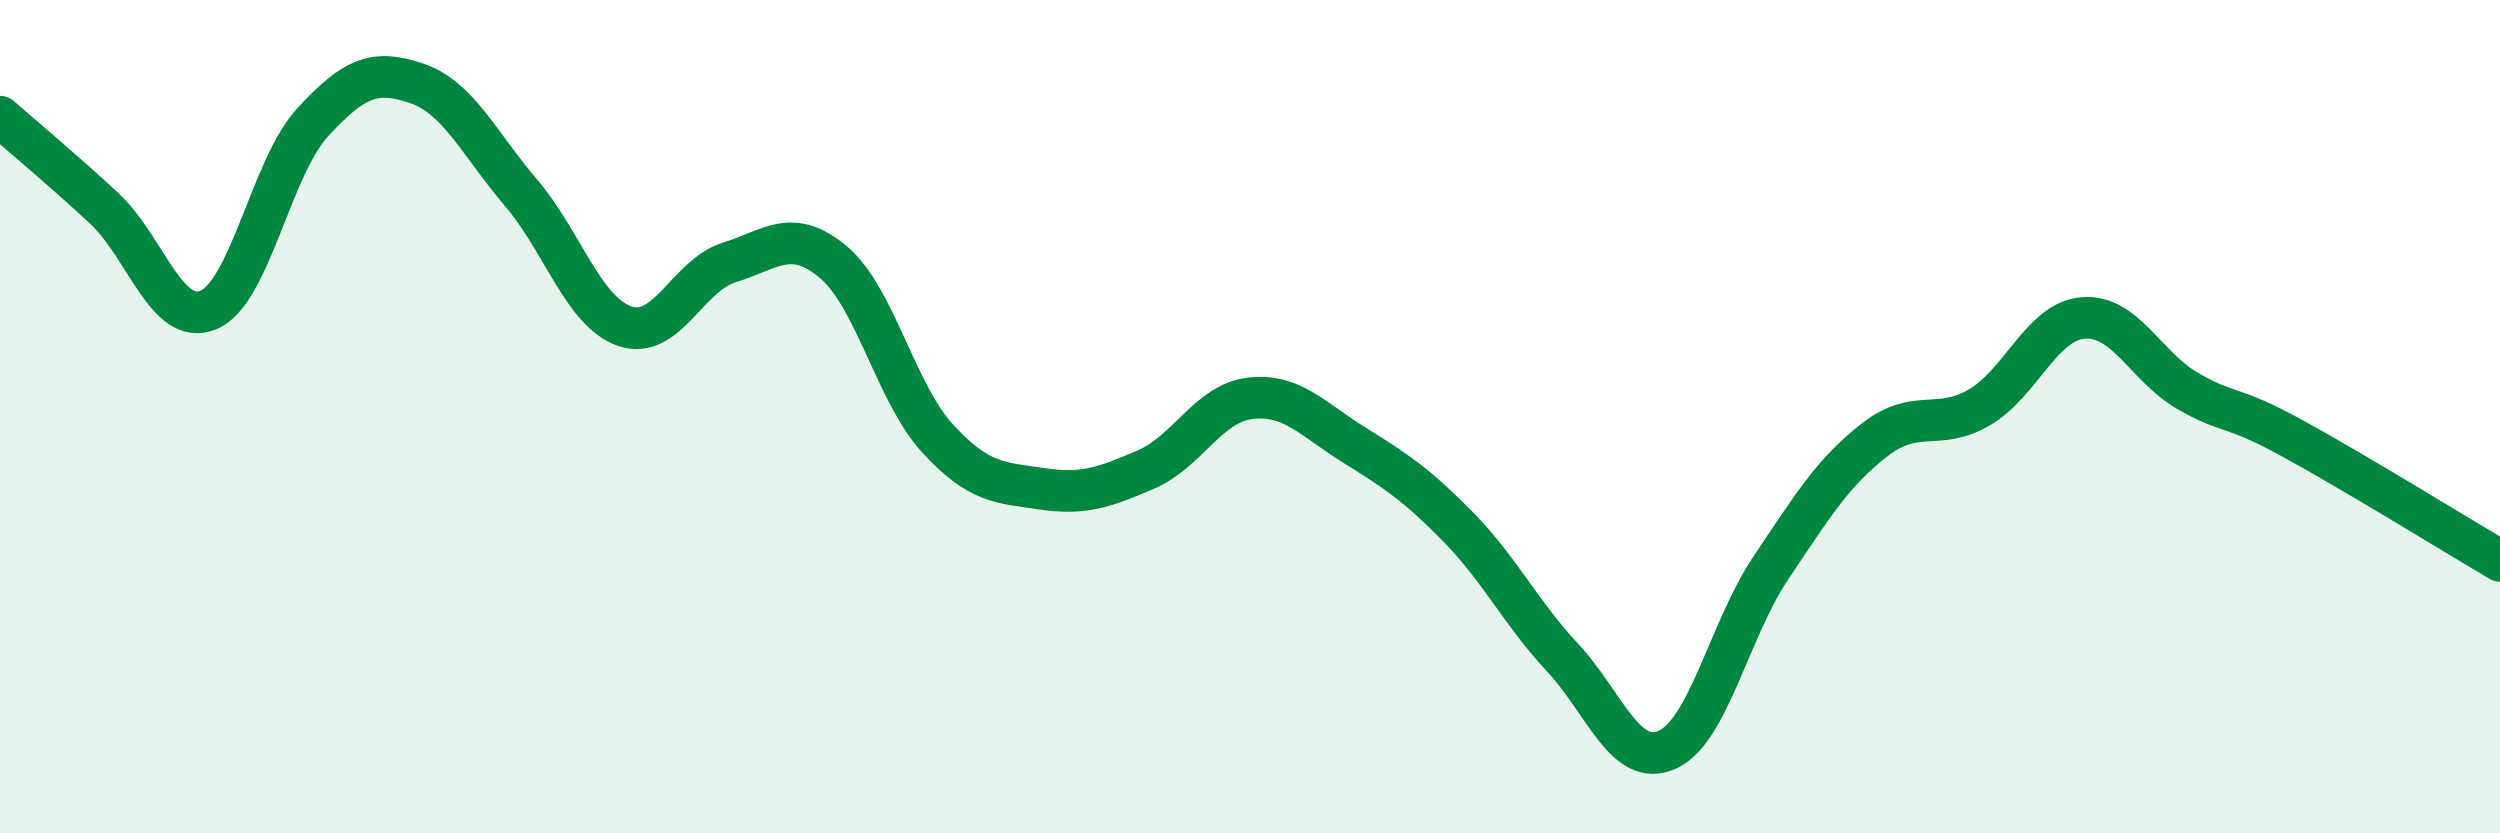
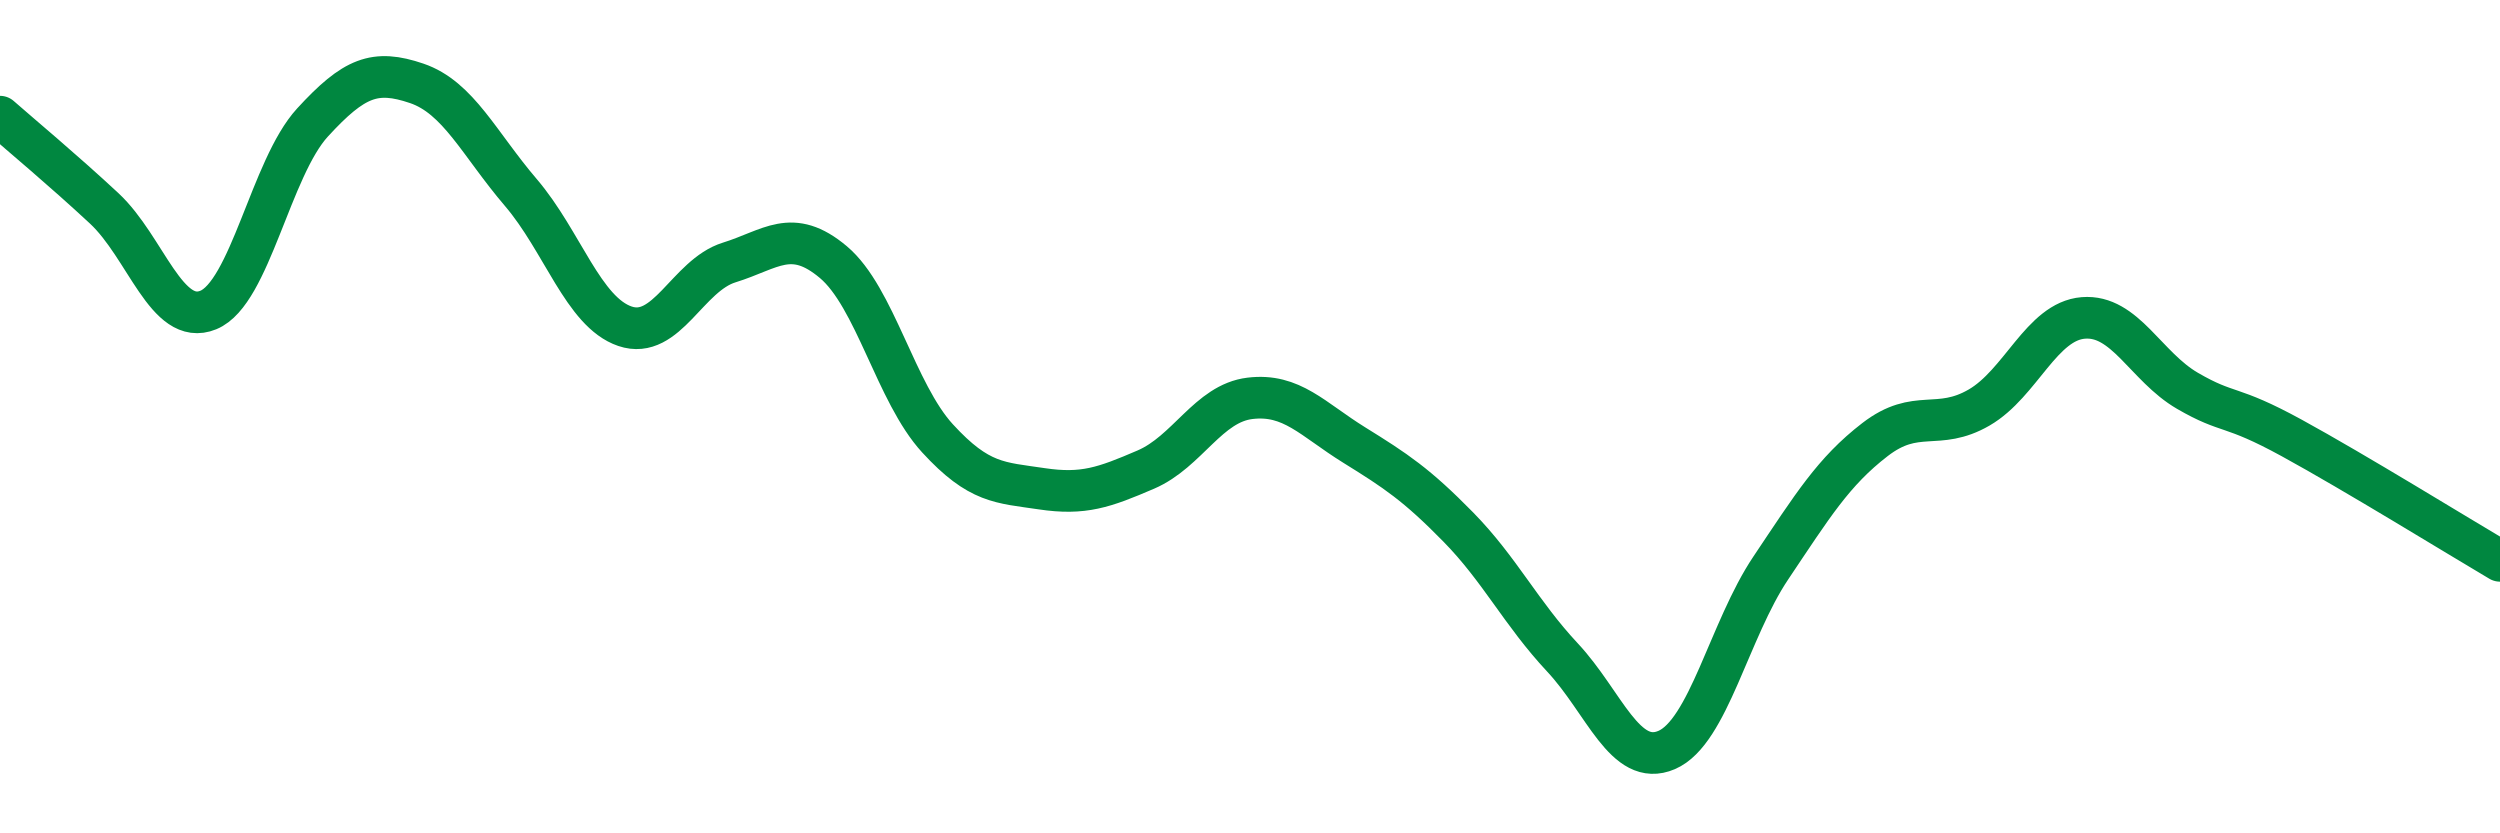
<svg xmlns="http://www.w3.org/2000/svg" width="60" height="20" viewBox="0 0 60 20">
-   <path d="M 0,2.8 C 0.5,3.24 1.5,4.07 2.5,5 C 3.5,5.93 4,7.85 5,7.44 C 6,7.03 6.5,4.03 7.5,2.94 C 8.5,1.85 9,1.66 10,2 C 11,2.34 11.5,3.45 12.5,4.62 C 13.5,5.79 14,7.49 15,7.83 C 16,8.17 16.5,6.61 17.5,6.3 C 18.5,5.99 19,5.45 20,6.29 C 21,7.13 21.5,9.43 22.5,10.52 C 23.5,11.61 24,11.58 25,11.73 C 26,11.88 26.5,11.7 27.5,11.27 C 28.5,10.84 29,9.68 30,9.56 C 31,9.44 31.5,10.06 32.5,10.68 C 33.5,11.3 34,11.63 35,12.65 C 36,13.67 36.5,14.71 37.5,15.78 C 38.5,16.85 39,18.43 40,18 C 41,17.57 41.5,15.12 42.5,13.63 C 43.5,12.14 44,11.32 45,10.55 C 46,9.78 46.5,10.36 47.5,9.78 C 48.5,9.2 49,7.71 50,7.63 C 51,7.55 51.5,8.8 52.5,9.38 C 53.5,9.96 53.5,9.69 55,10.51 C 56.5,11.33 59,12.87 60,13.46L60 20L0 20Z" fill="#008740" opacity="0.1" stroke-linecap="round" stroke-linejoin="round" />
  <path d="M 0,2.8 C 0.5,3.24 1.5,4.07 2.5,5 C 3.5,5.93 4,7.85 5,7.44 C 6,7.03 6.5,4.03 7.5,2.94 C 8.5,1.85 9,1.66 10,2 C 11,2.34 11.5,3.45 12.5,4.62 C 13.5,5.79 14,7.49 15,7.83 C 16,8.17 16.5,6.61 17.5,6.3 C 18.5,5.99 19,5.45 20,6.29 C 21,7.13 21.5,9.43 22.5,10.52 C 23.5,11.61 24,11.58 25,11.73 C 26,11.88 26.5,11.7 27.5,11.27 C 28.5,10.84 29,9.68 30,9.56 C 31,9.44 31.5,10.06 32.5,10.68 C 33.5,11.3 34,11.63 35,12.65 C 36,13.67 36.5,14.71 37.5,15.78 C 38.5,16.85 39,18.43 40,18 C 41,17.57 41.5,15.12 42.5,13.63 C 43.5,12.14 44,11.32 45,10.55 C 46,9.78 46.5,10.36 47.5,9.78 C 48.5,9.2 49,7.71 50,7.63 C 51,7.55 51.5,8.8 52.5,9.38 C 53.5,9.96 53.5,9.69 55,10.51 C 56.5,11.33 59,12.87 60,13.46" stroke="#008740" stroke-width="1" fill="none" stroke-linecap="round" stroke-linejoin="round" />
</svg>